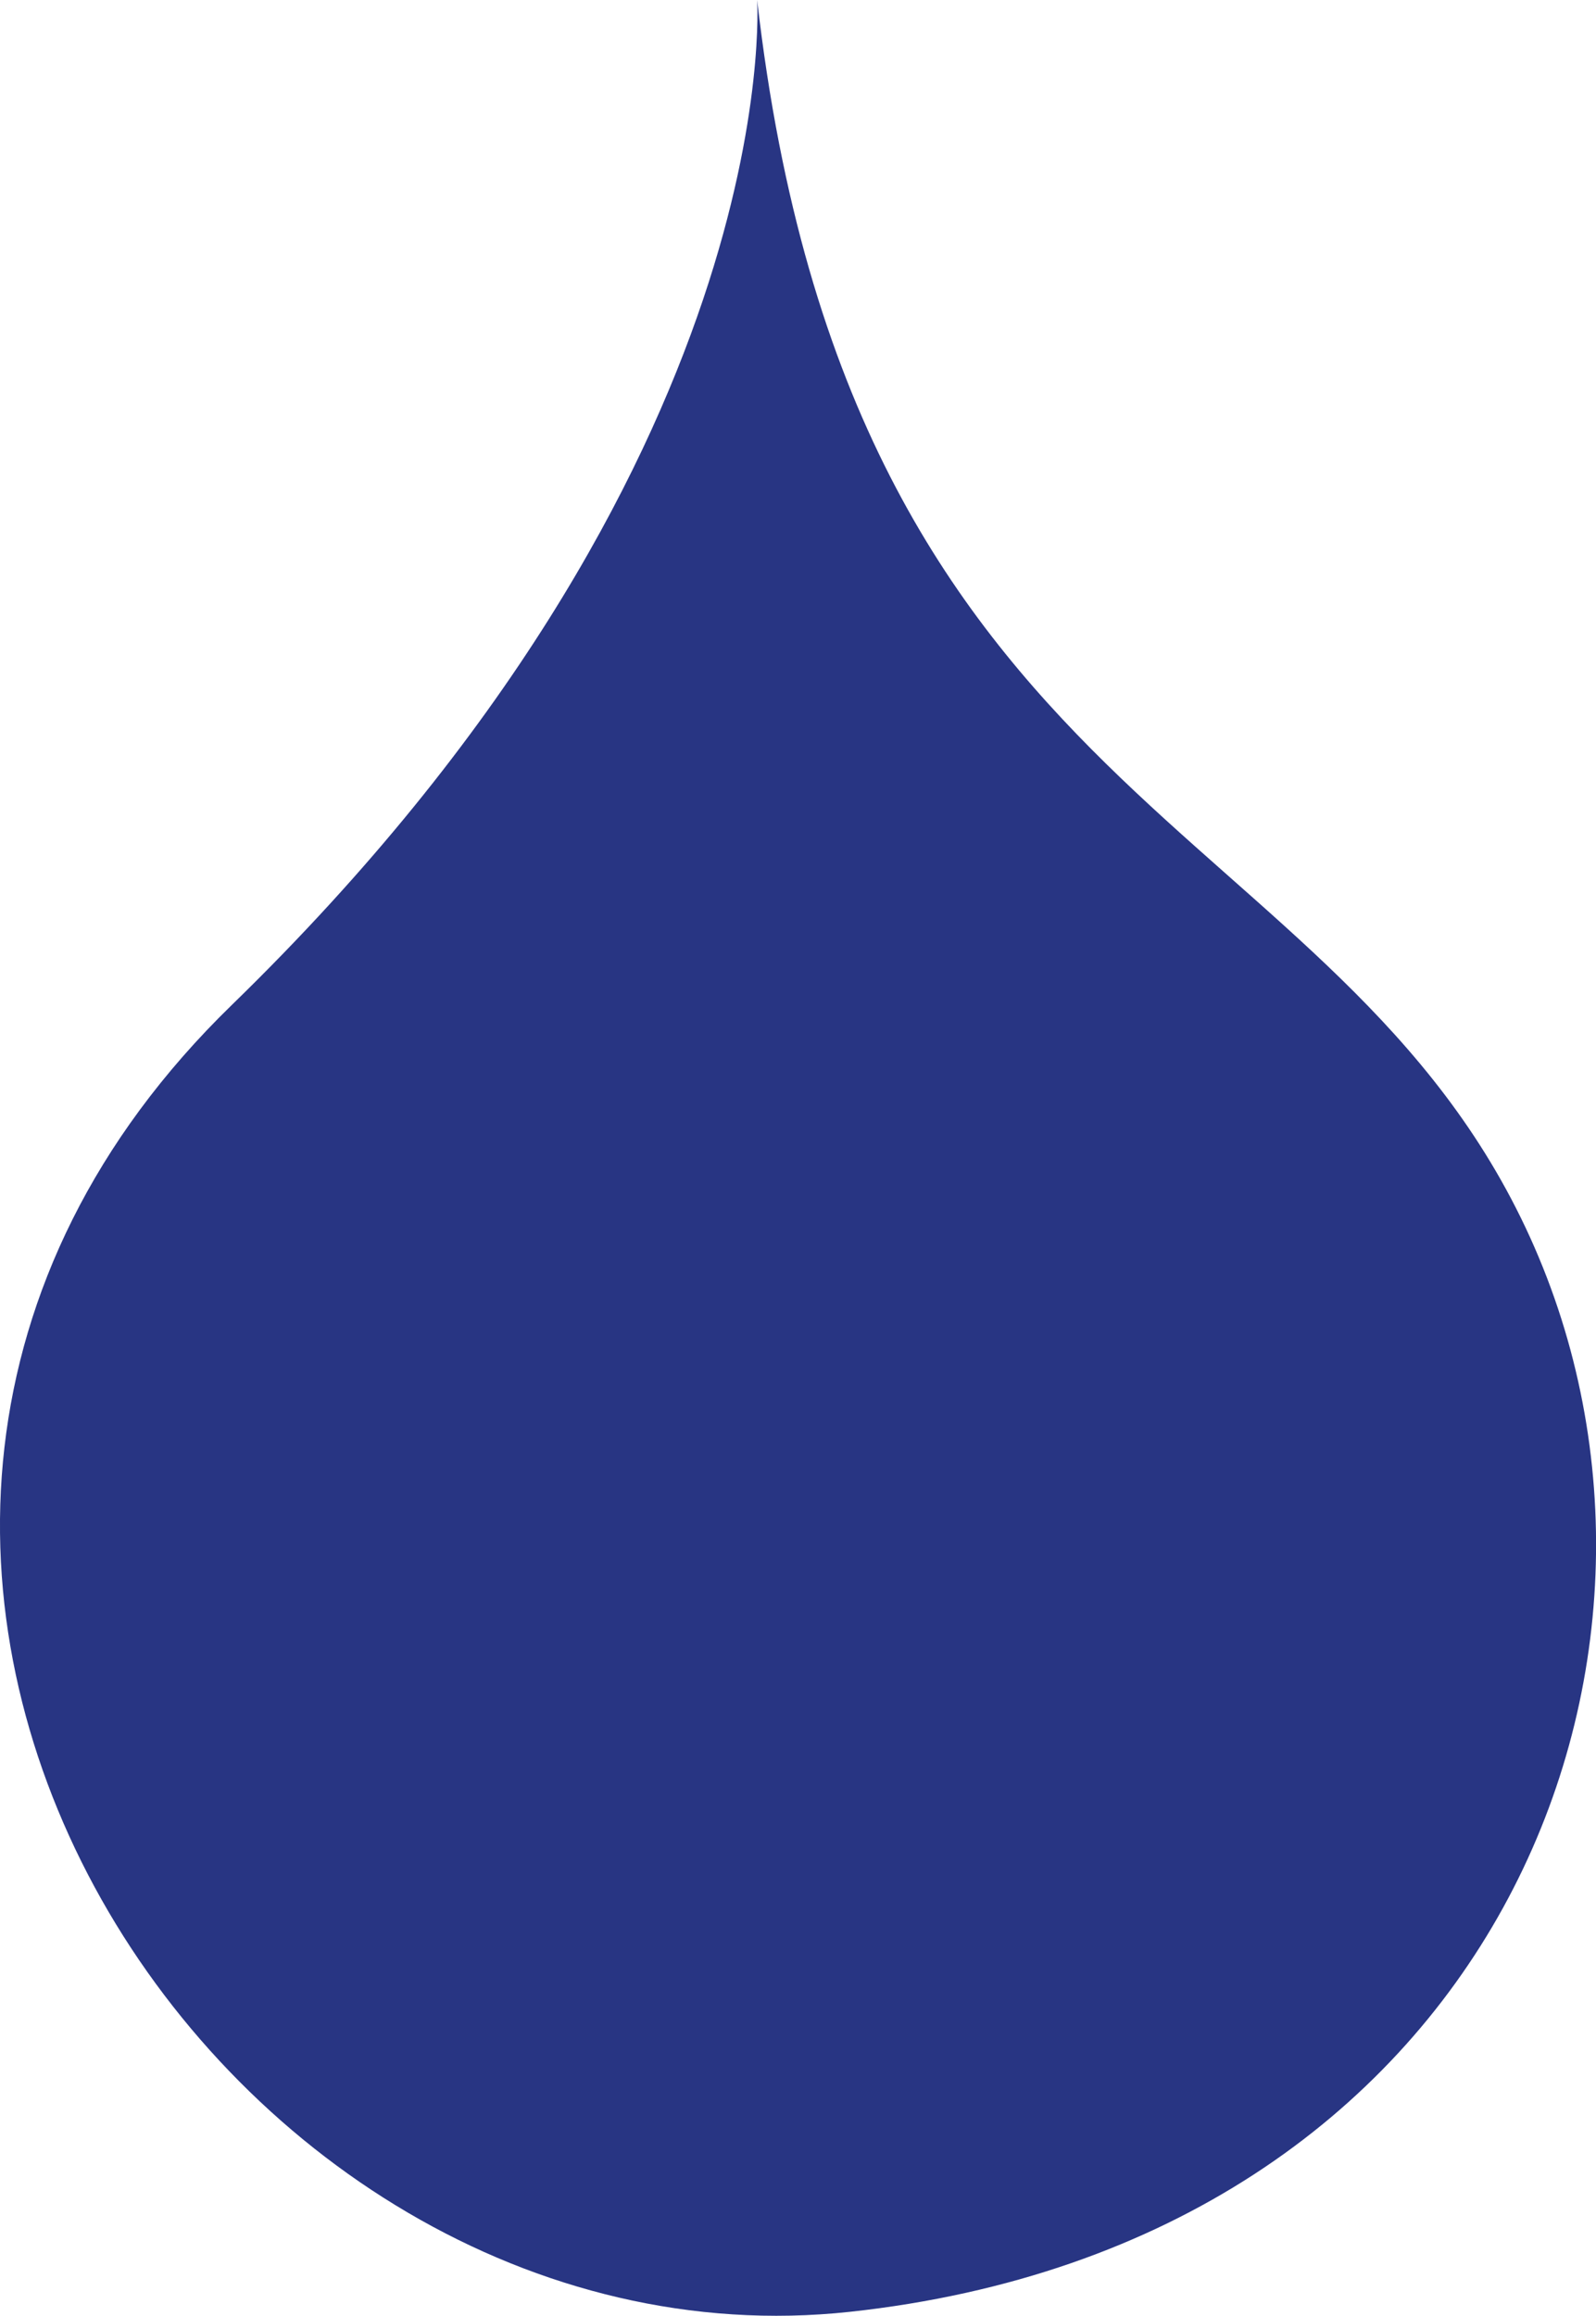
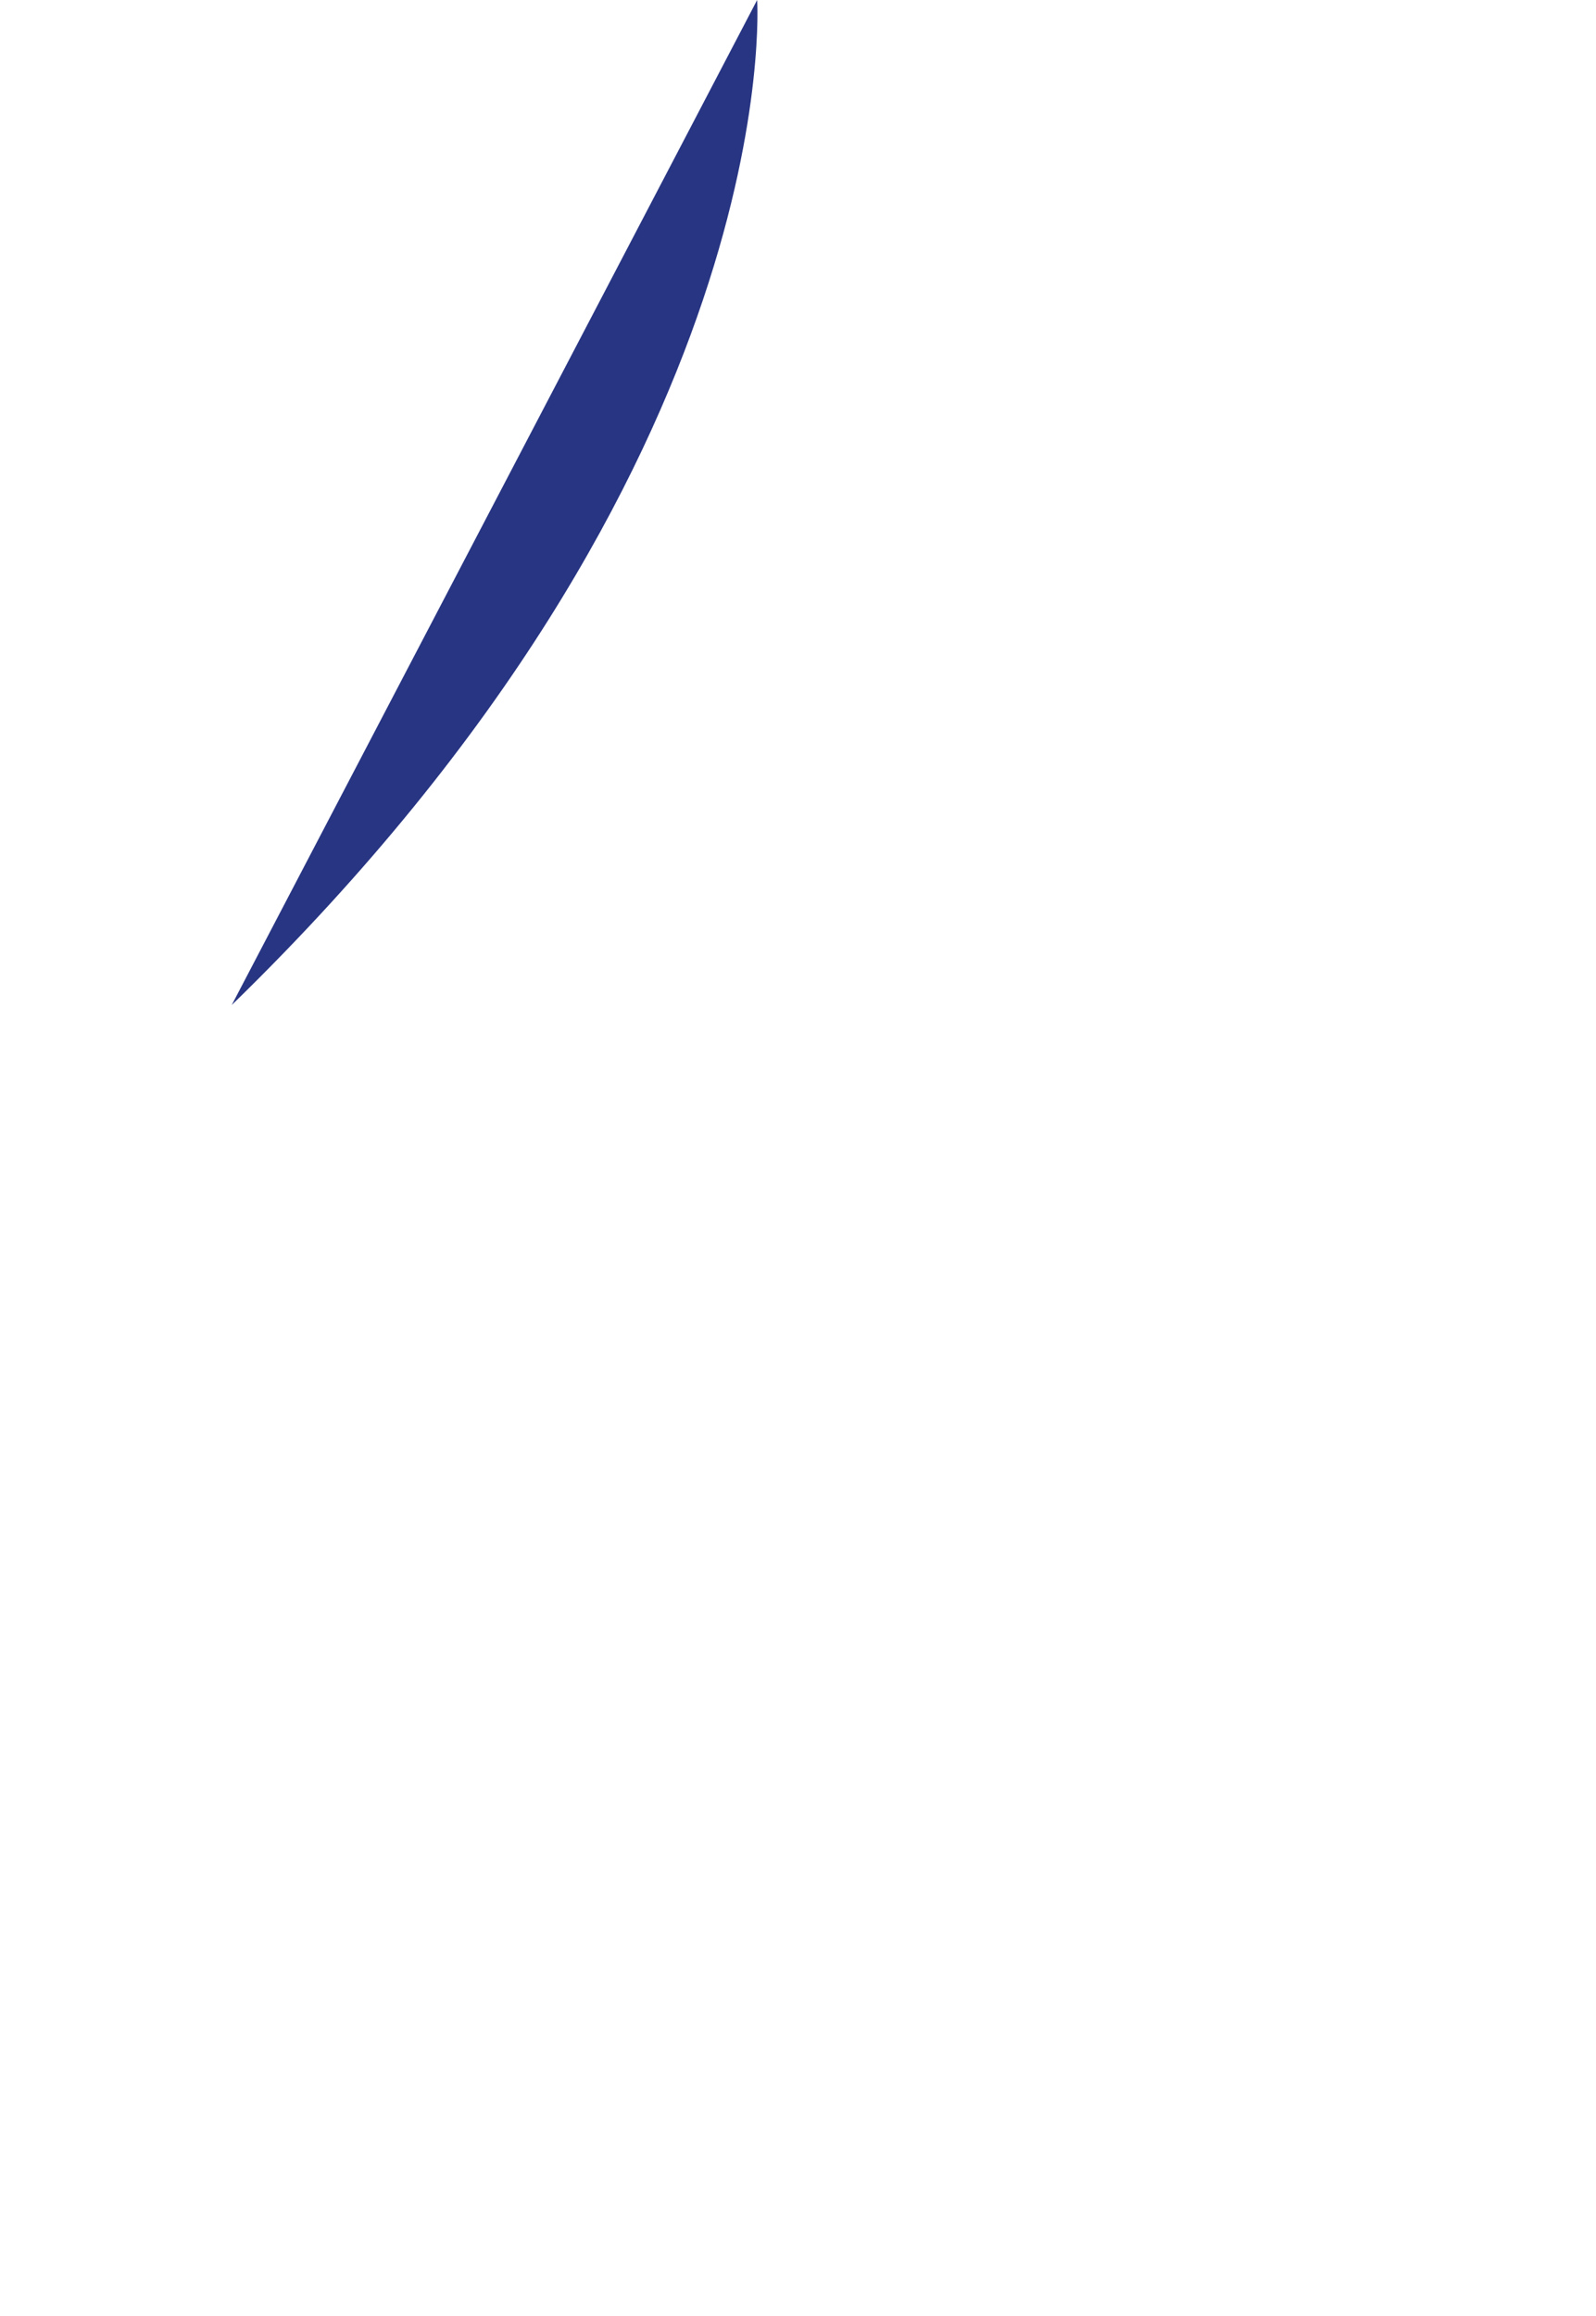
<svg xmlns="http://www.w3.org/2000/svg" id="Livello_2" data-name="Livello 2" viewBox="0 0 63.09 91.5">
  <defs>
    <style>
      .cls-1 {
        fill: #283583;
      }
    </style>
  </defs>
  <g id="Livello_1-2" data-name="Livello 1">
-     <path class="cls-1" d="M29.93,0s1.22,18.33-20.77,39.71c-22,21.38-.6,54.34,24.44,51.63,25.36-2.75,34.52-25.66,26.88-42.46-7.64-16.8-26.88-16.8-30.55-48.88" />
+     <path class="cls-1" d="M29.93,0s1.22,18.33-20.77,39.71" />
  </g>
</svg>